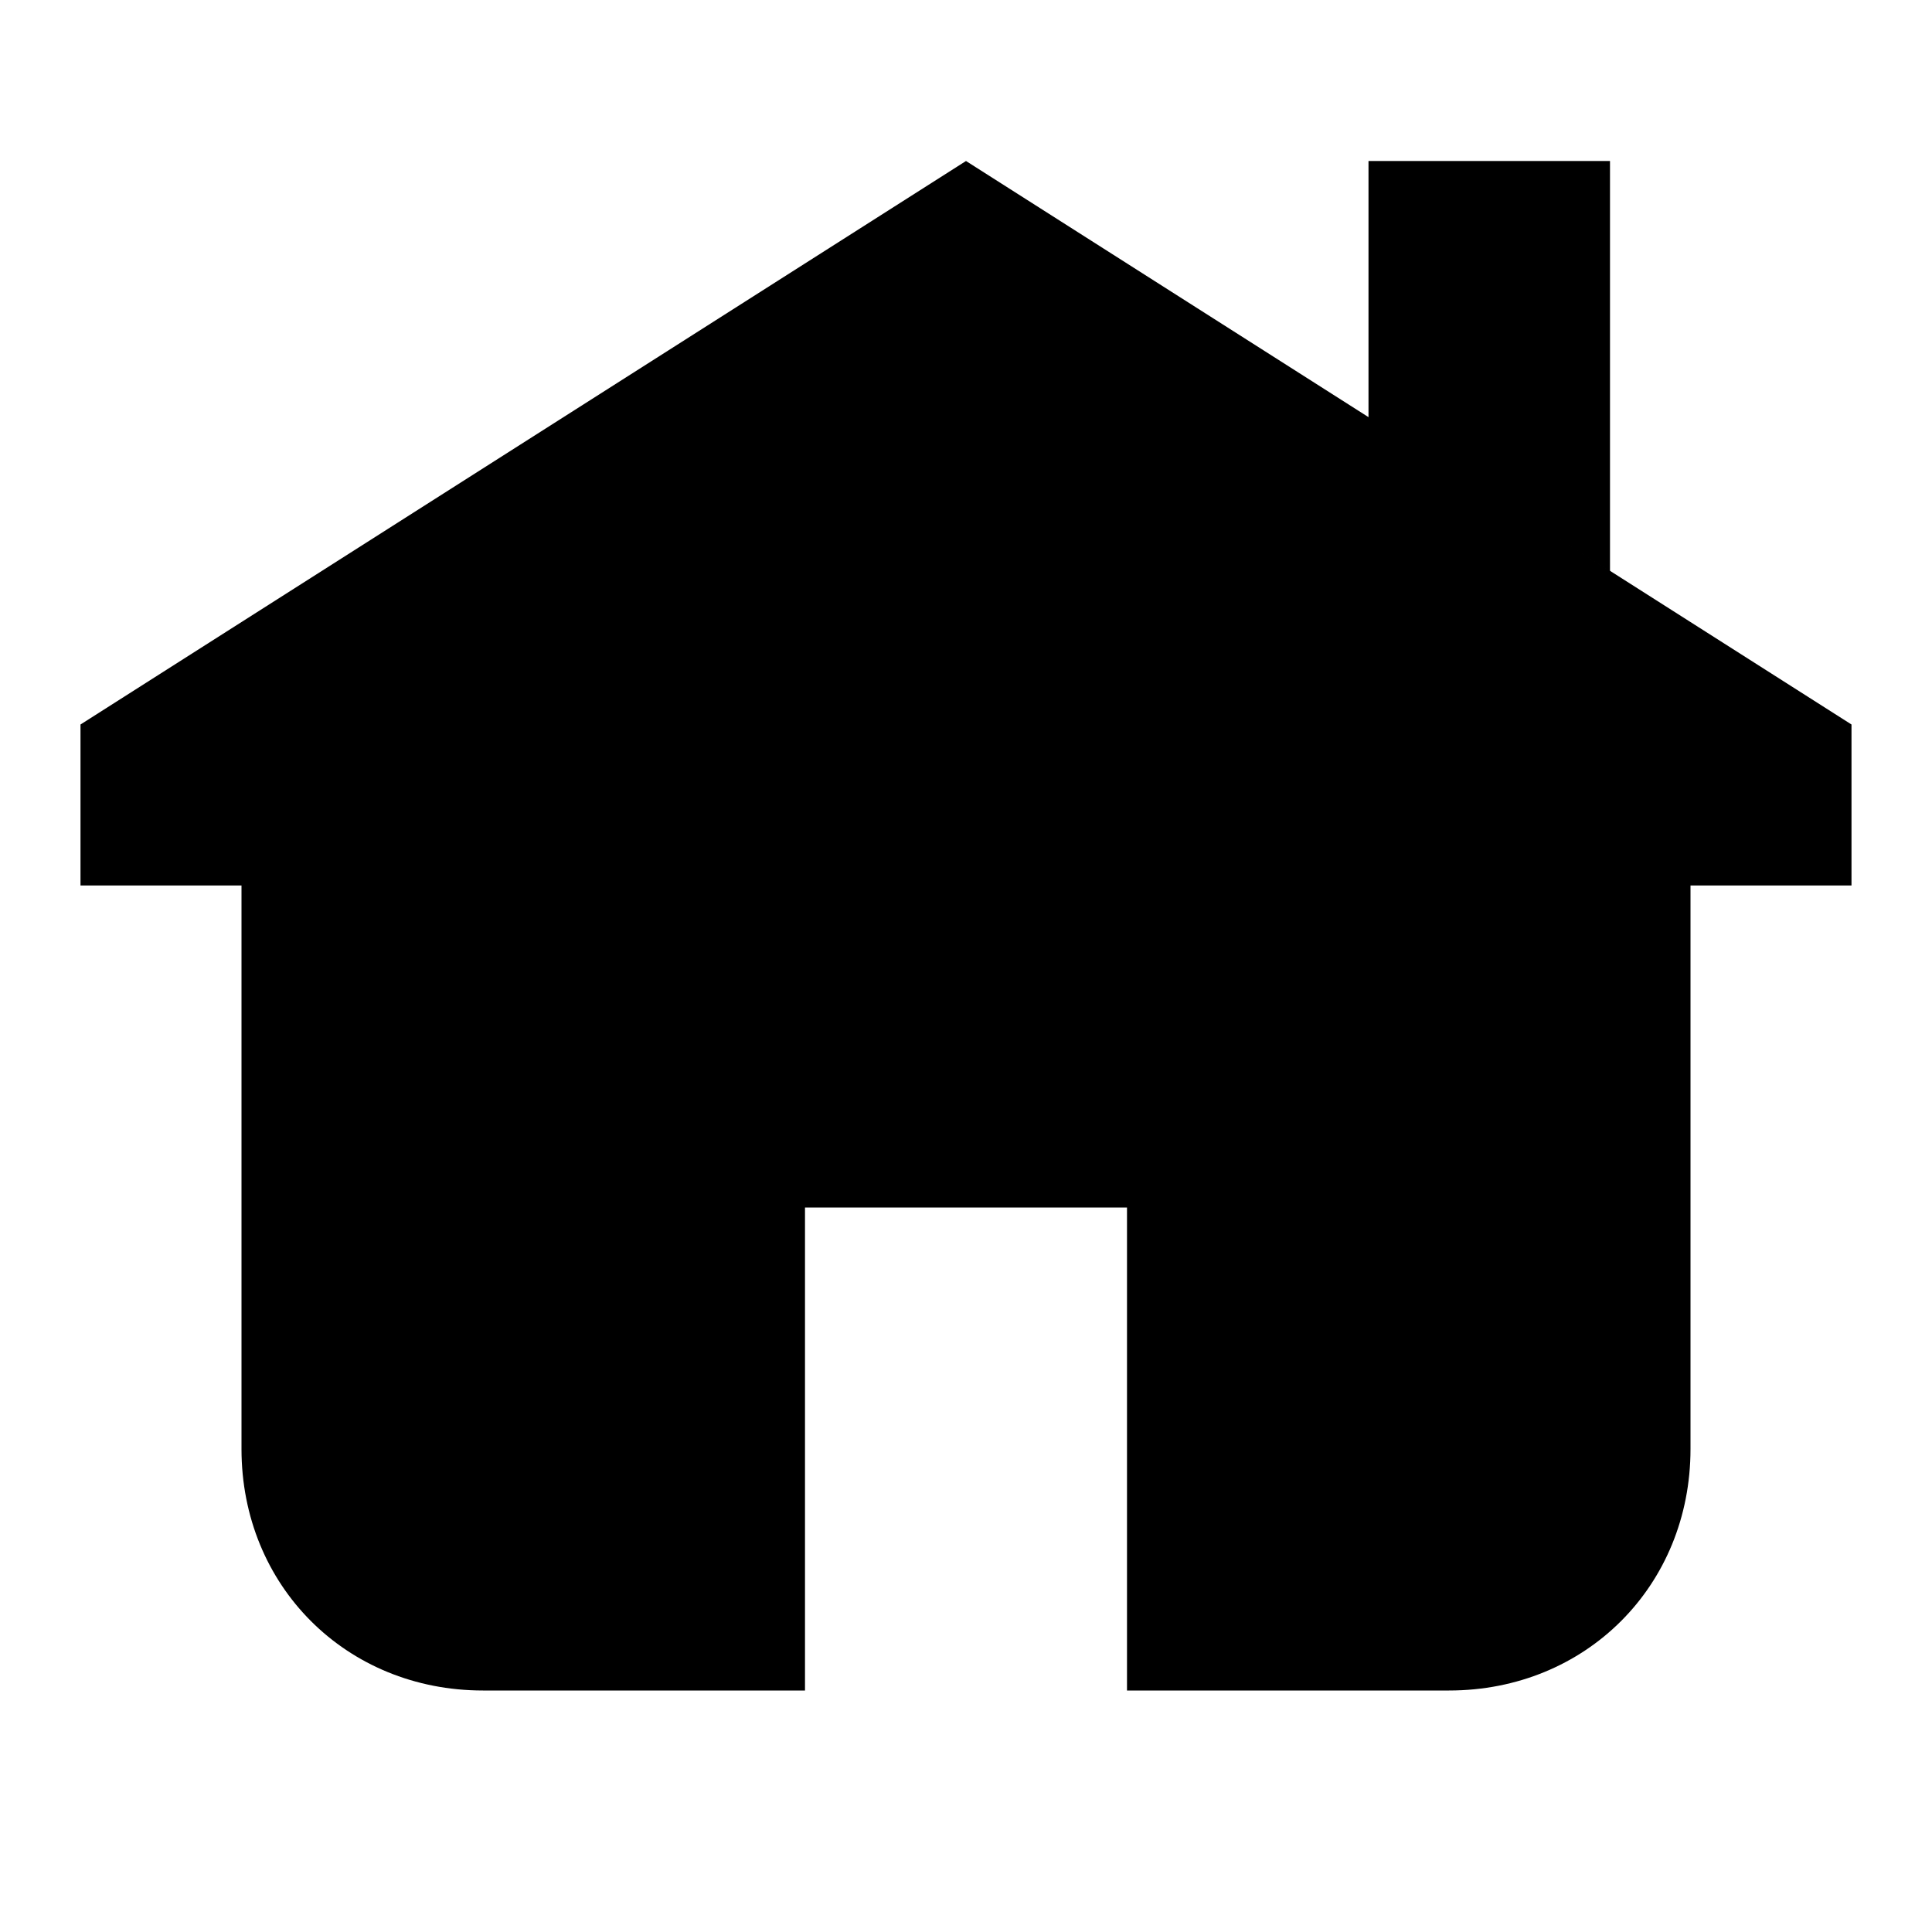
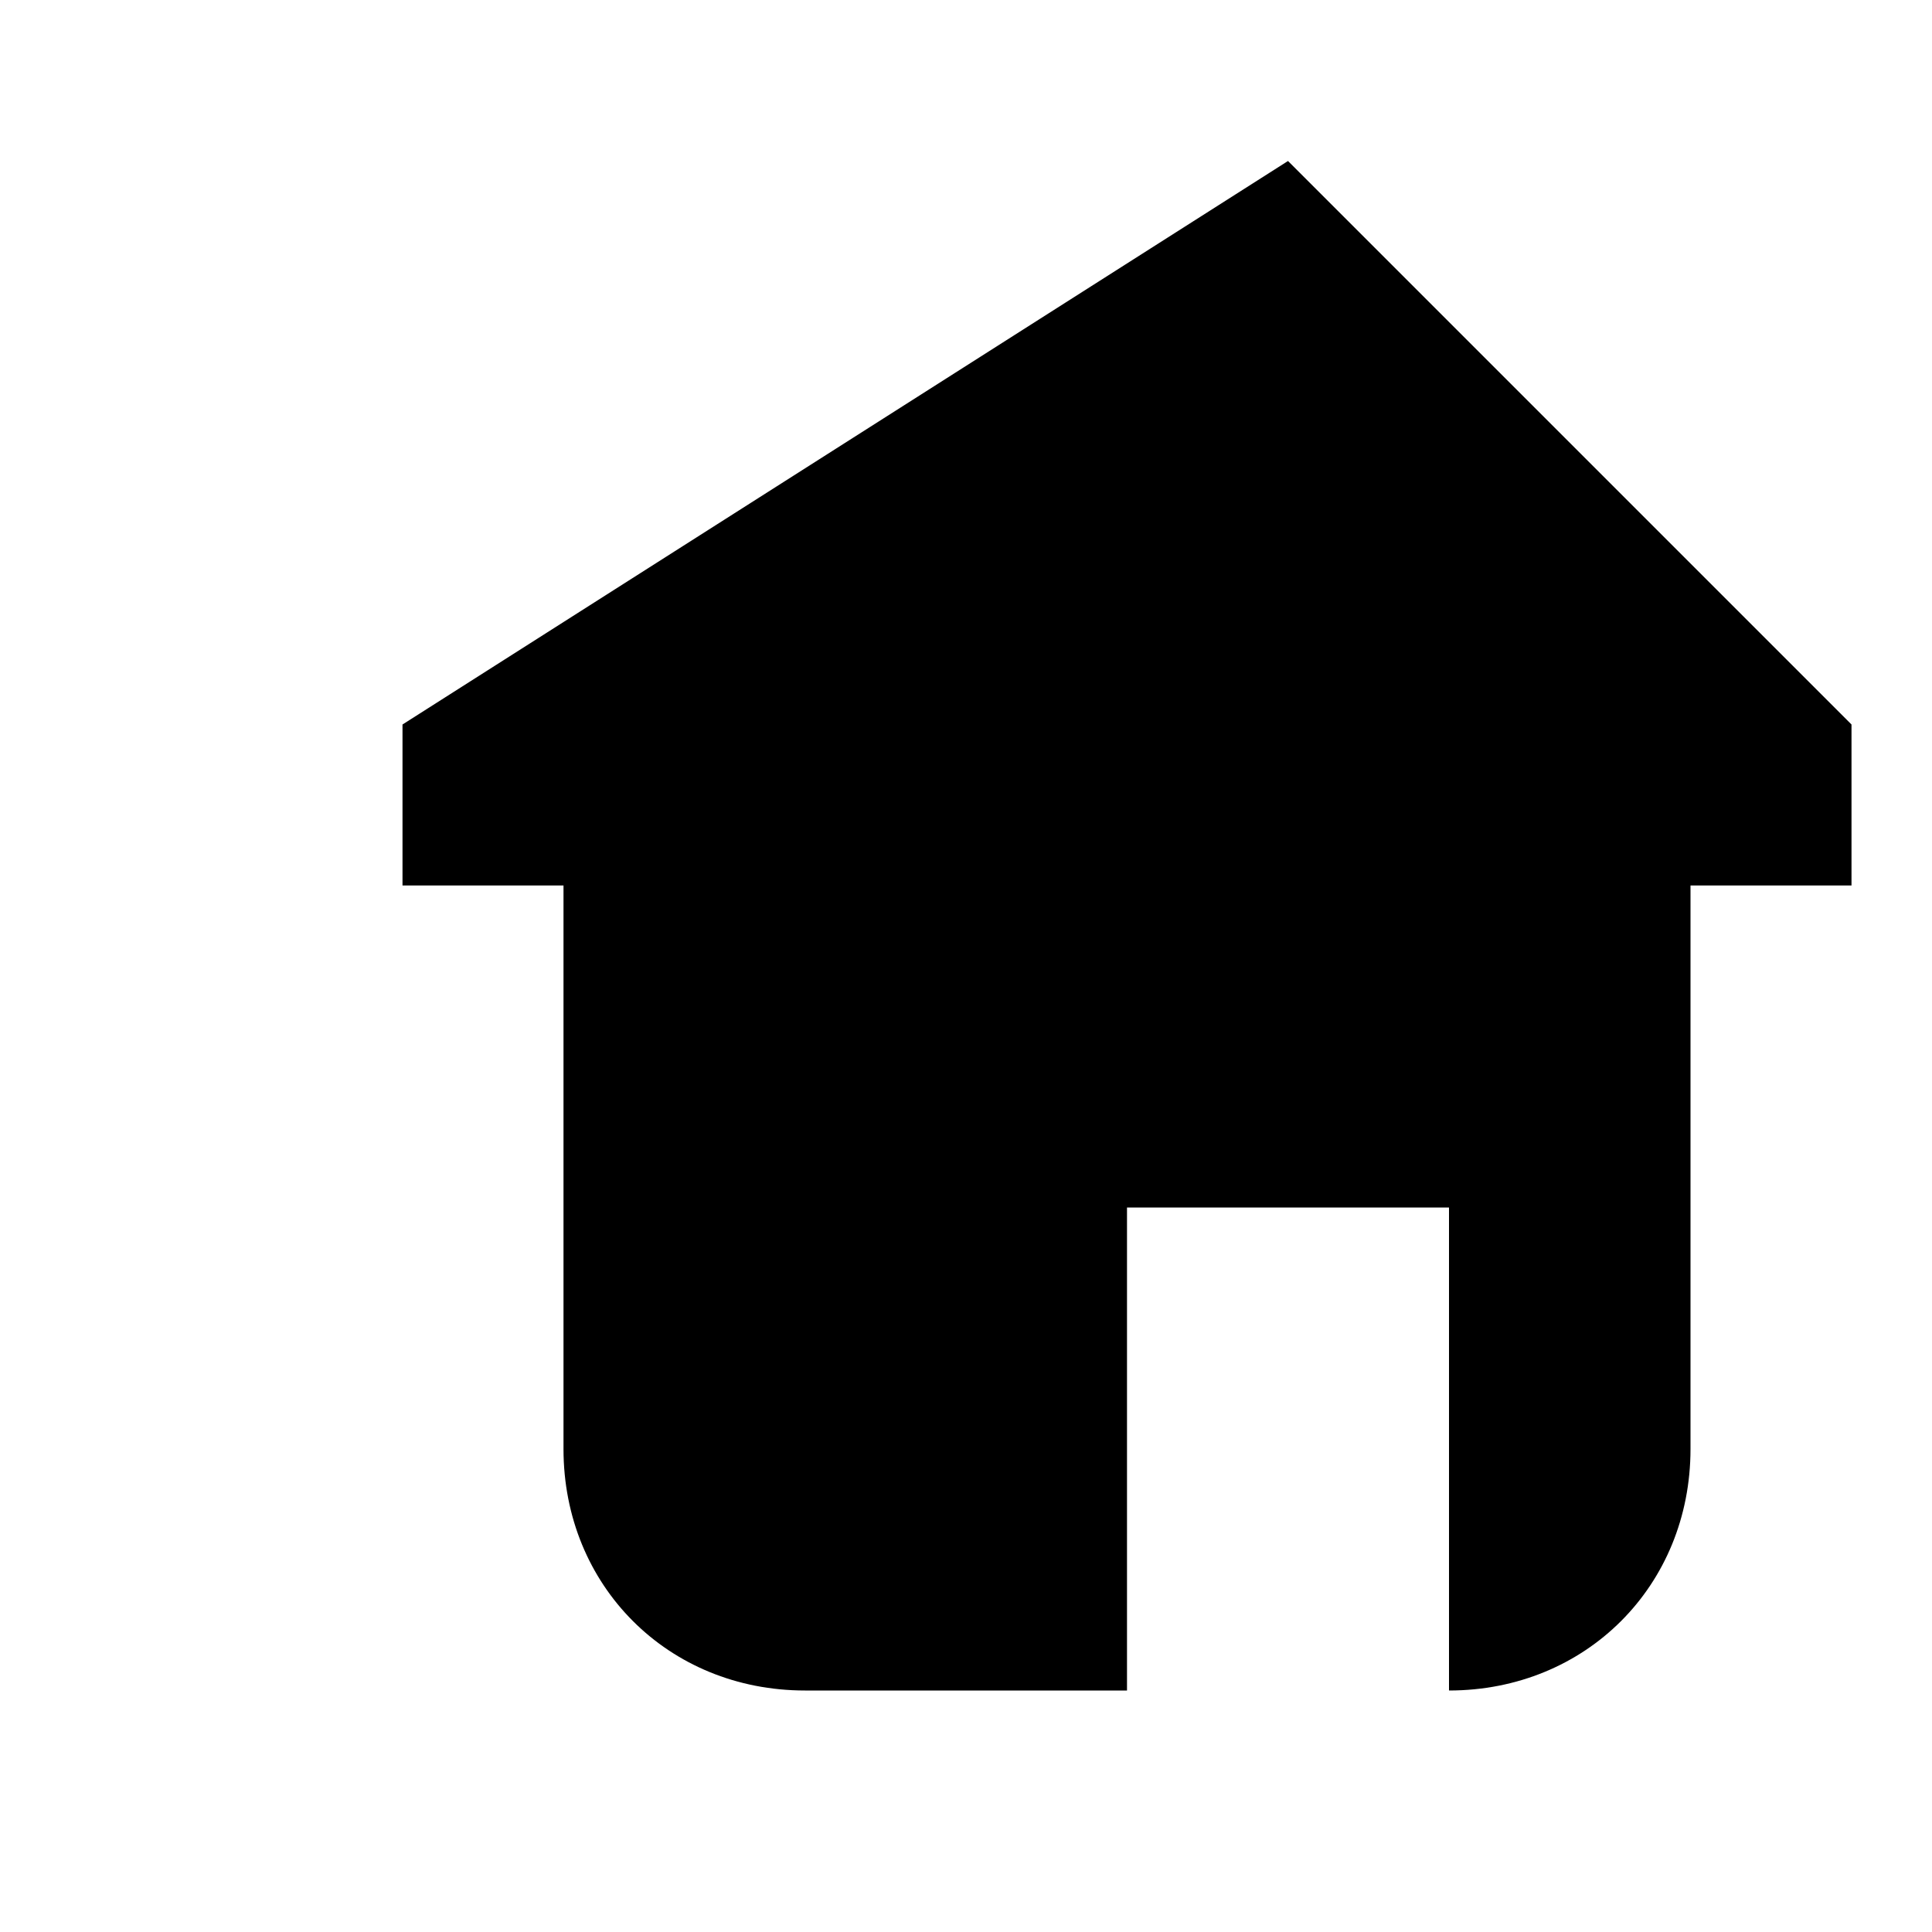
<svg xmlns="http://www.w3.org/2000/svg" height="24" width="24">
-   <path d="m23 9v2h-2v7c0 1.7-1.3 3-3 3h-4v-6h-4v6h-4c-1.7 0-3-1.3-3-3v-7h-2v-2l11-7z" />
-   <path d="m20 2h-3v3.2l3 1.9z" />
+   <path d="m23 9v2h-2v7c0 1.7-1.3 3-3 3v-6h-4v6h-4c-1.7 0-3-1.3-3-3v-7h-2v-2l11-7z" />
</svg>